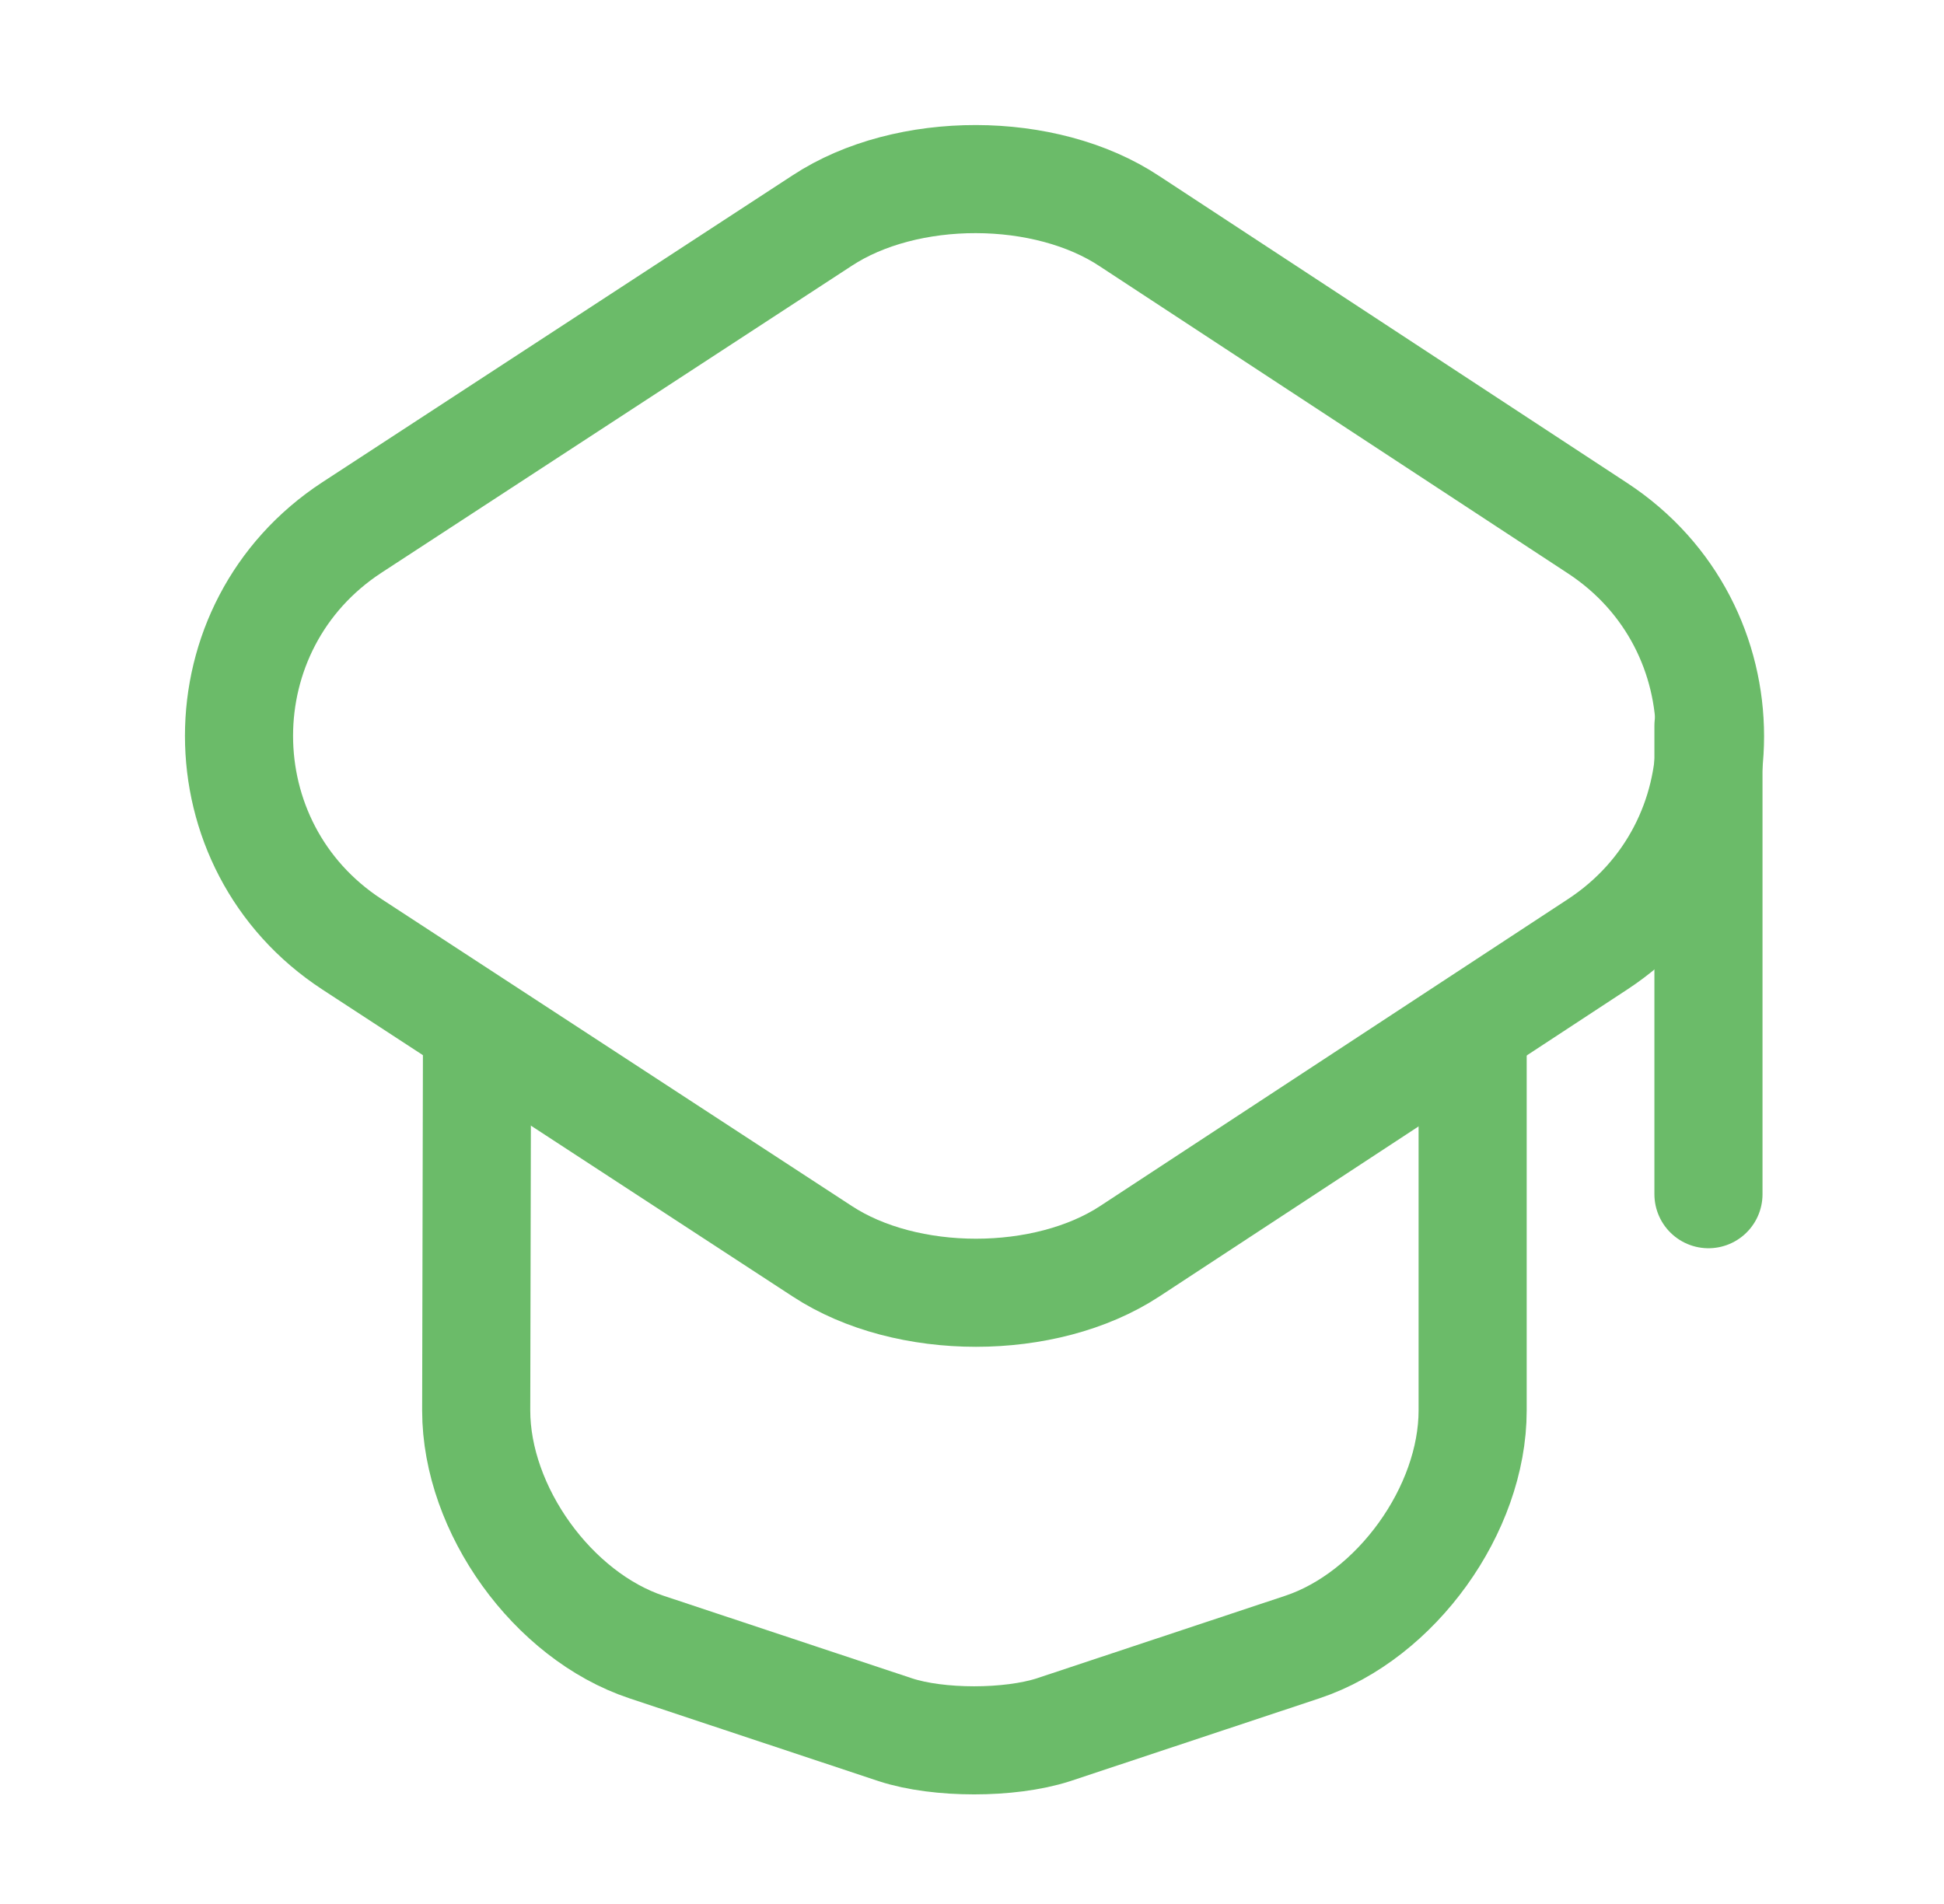
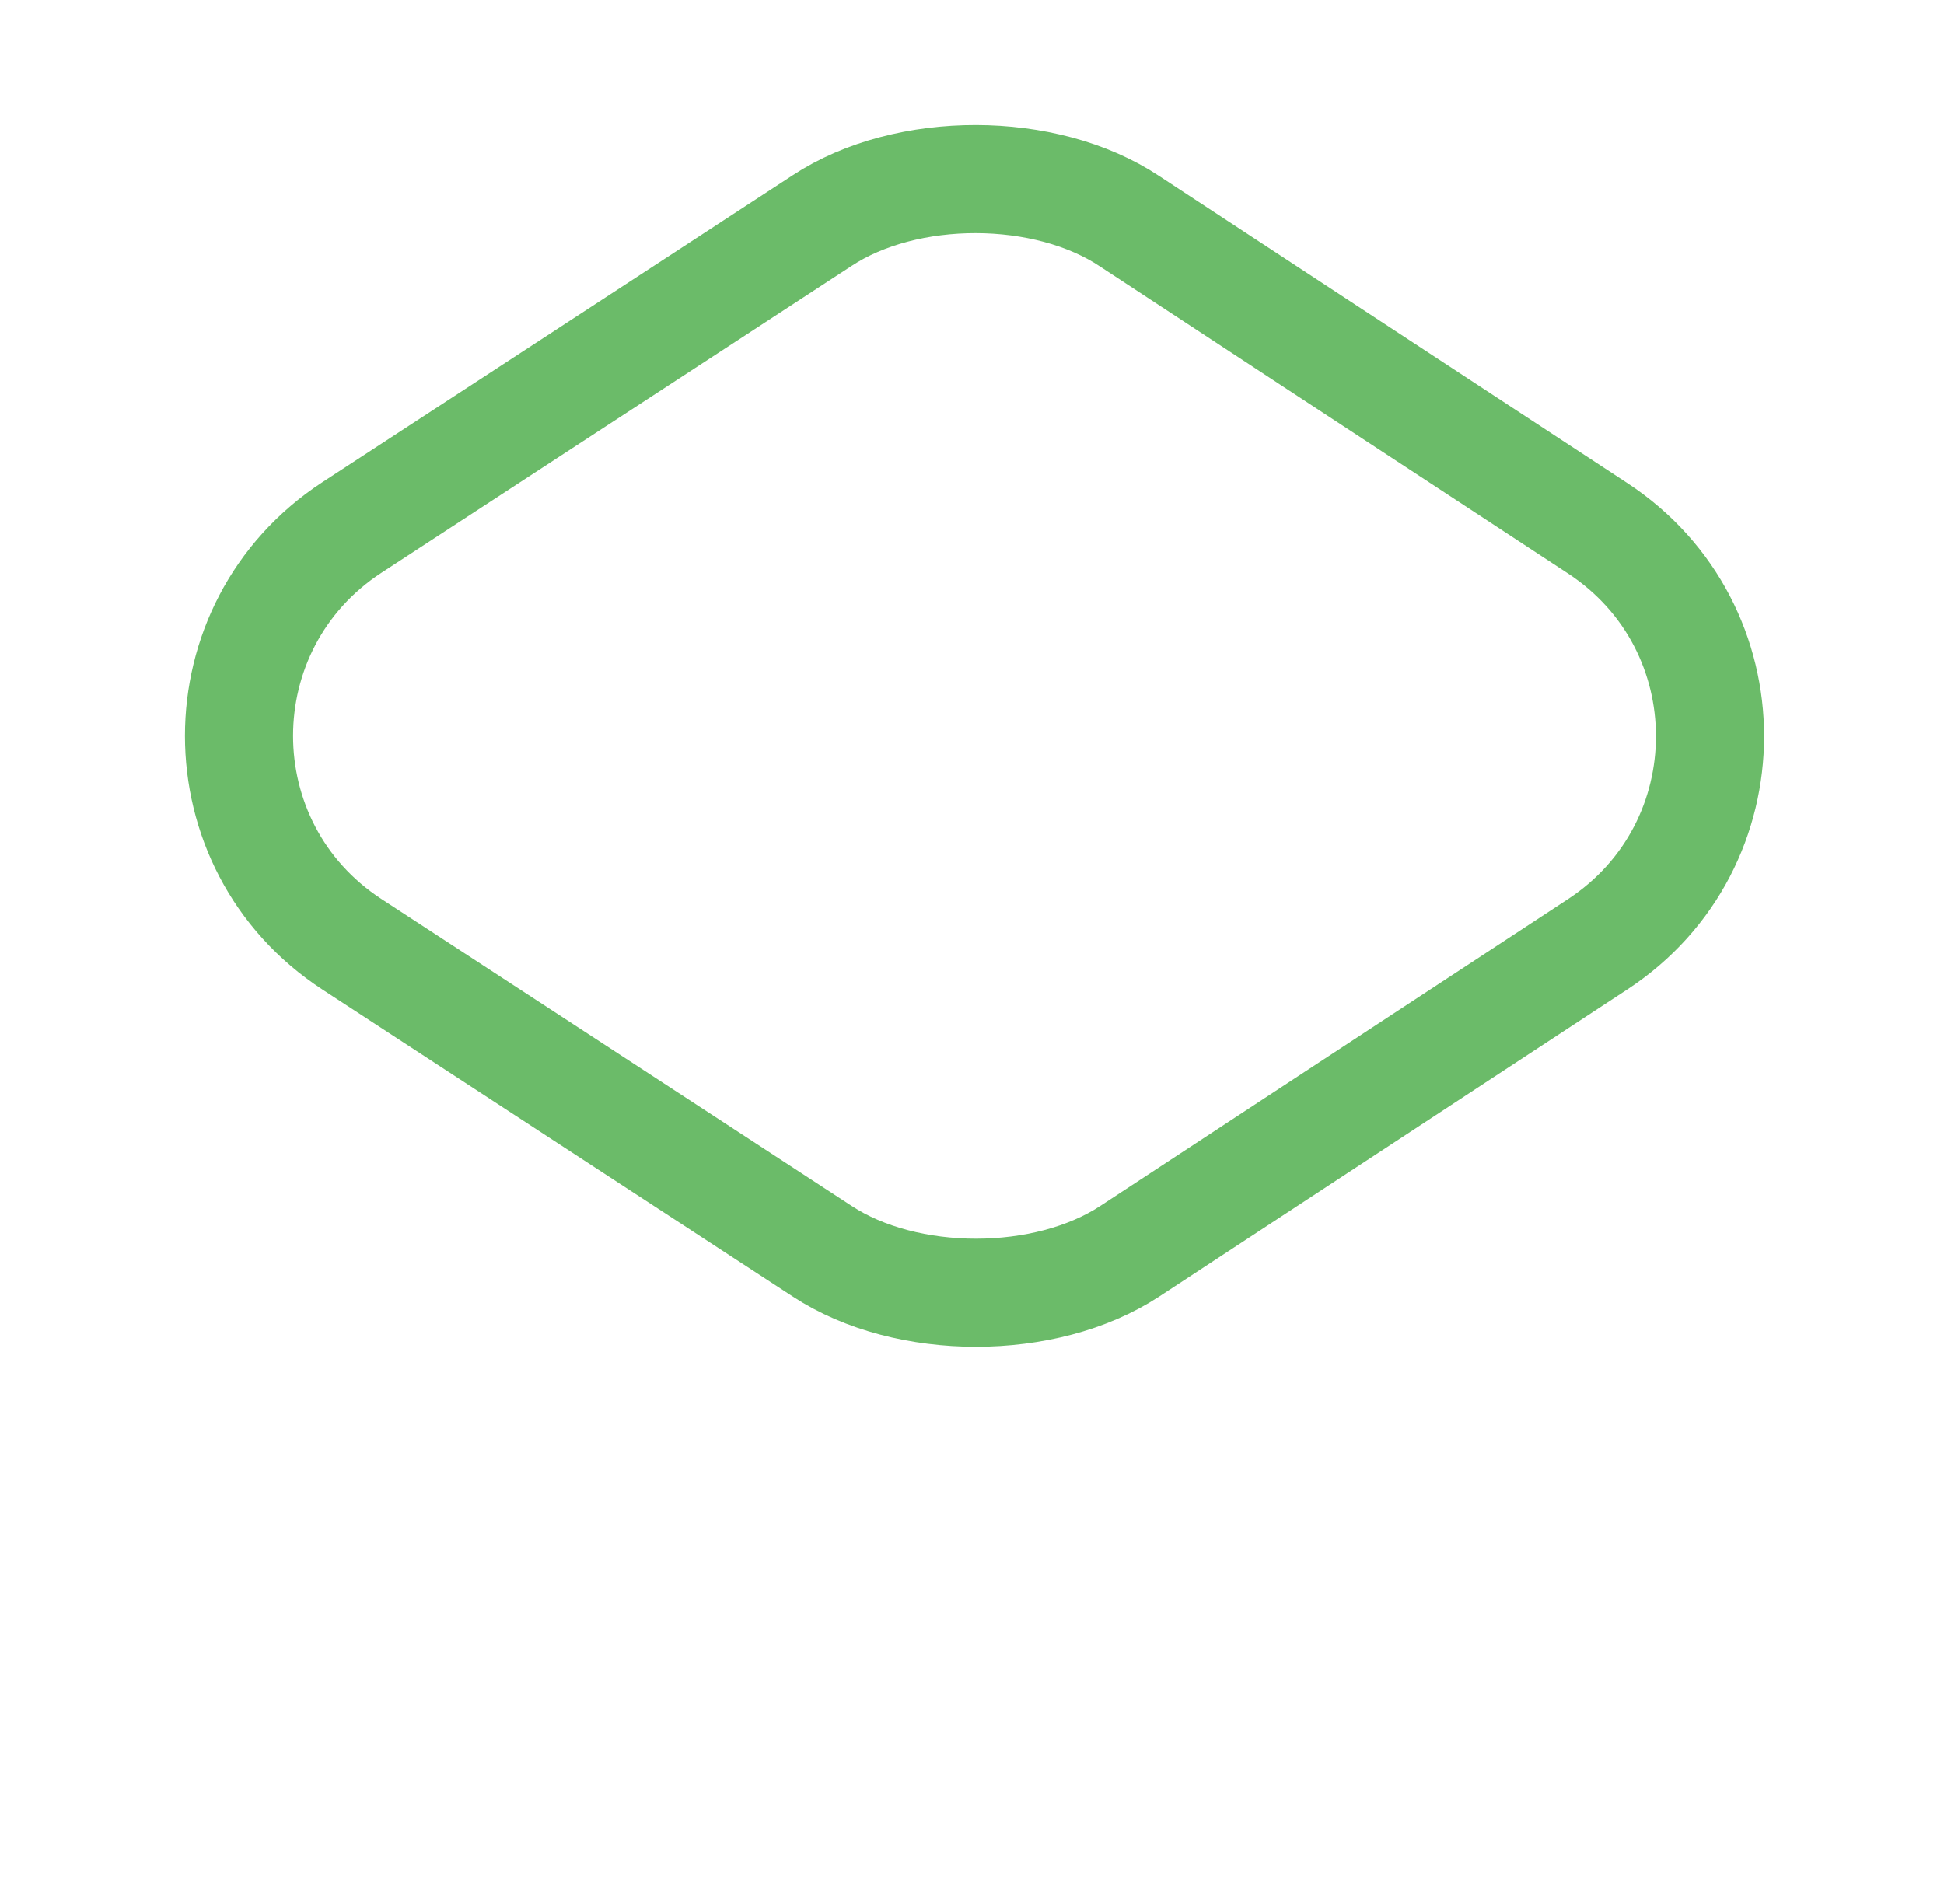
<svg xmlns="http://www.w3.org/2000/svg" width="49" height="48" viewBox="0 0 49 48" fill="none">
  <g id="teacher">
    <g id="vuesax/linear/teacher">
      <g id="teacher_2">
        <path id="Vector" d="M20.723 5.561L8.873 13.296C5.075 15.777 5.075 21.327 8.873 23.807L20.723 31.543C22.849 32.94 26.352 32.94 28.478 31.543L40.268 23.807C44.047 21.327 44.047 15.796 40.268 13.316L28.478 5.581C26.352 4.163 22.849 4.163 20.723 5.561Z" stroke="#6BBB69" stroke-width="2.725" stroke-linecap="round" stroke-linejoin="round" />
-         <path id="Vector_2" d="M12.023 26.327L12.003 35.558C12.003 38.058 13.932 40.735 16.294 41.522L22.573 43.609C23.656 43.963 25.447 43.963 26.549 43.609L32.828 41.522C35.19 40.735 37.119 38.058 37.119 35.558V26.425" stroke="#6BBB69" stroke-width="2.725" stroke-linecap="round" stroke-linejoin="round" />
-         <path id="Vector_3" d="M43.063 30.106V18.296" stroke="#6BBB69" stroke-width="2.725" stroke-linecap="round" stroke-linejoin="round" />
      </g>
    </g>
  </g>
</svg>